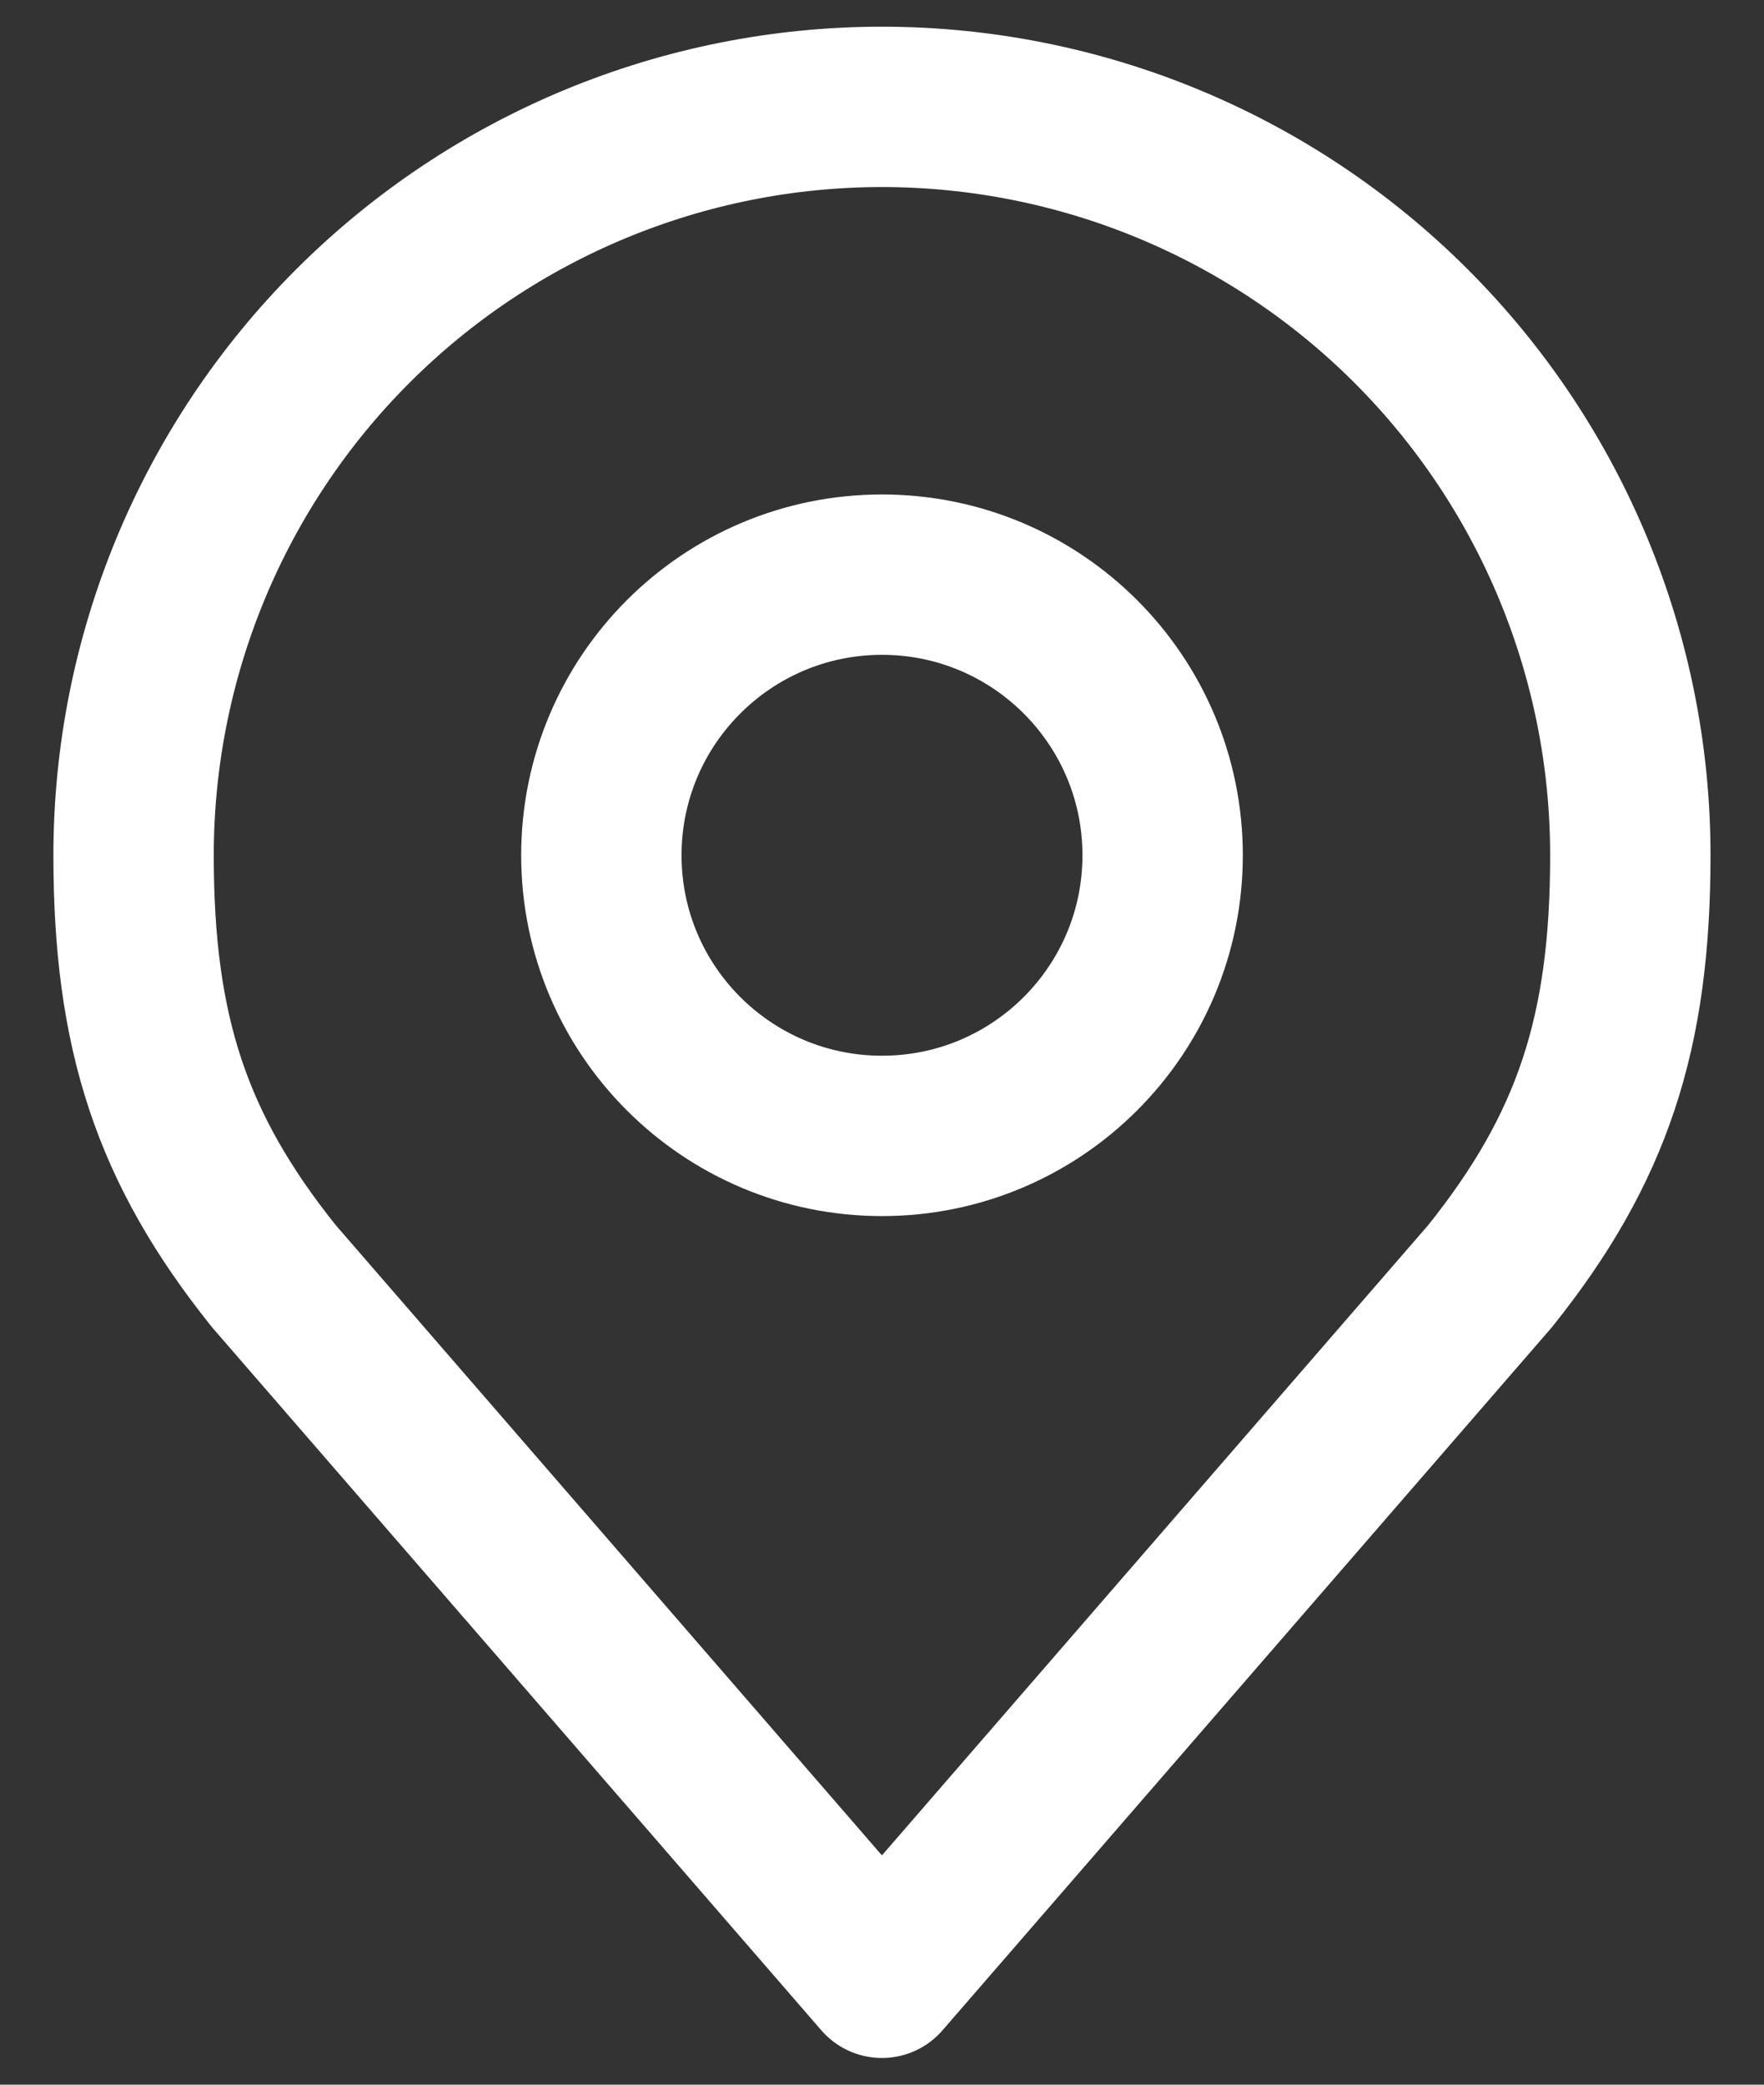
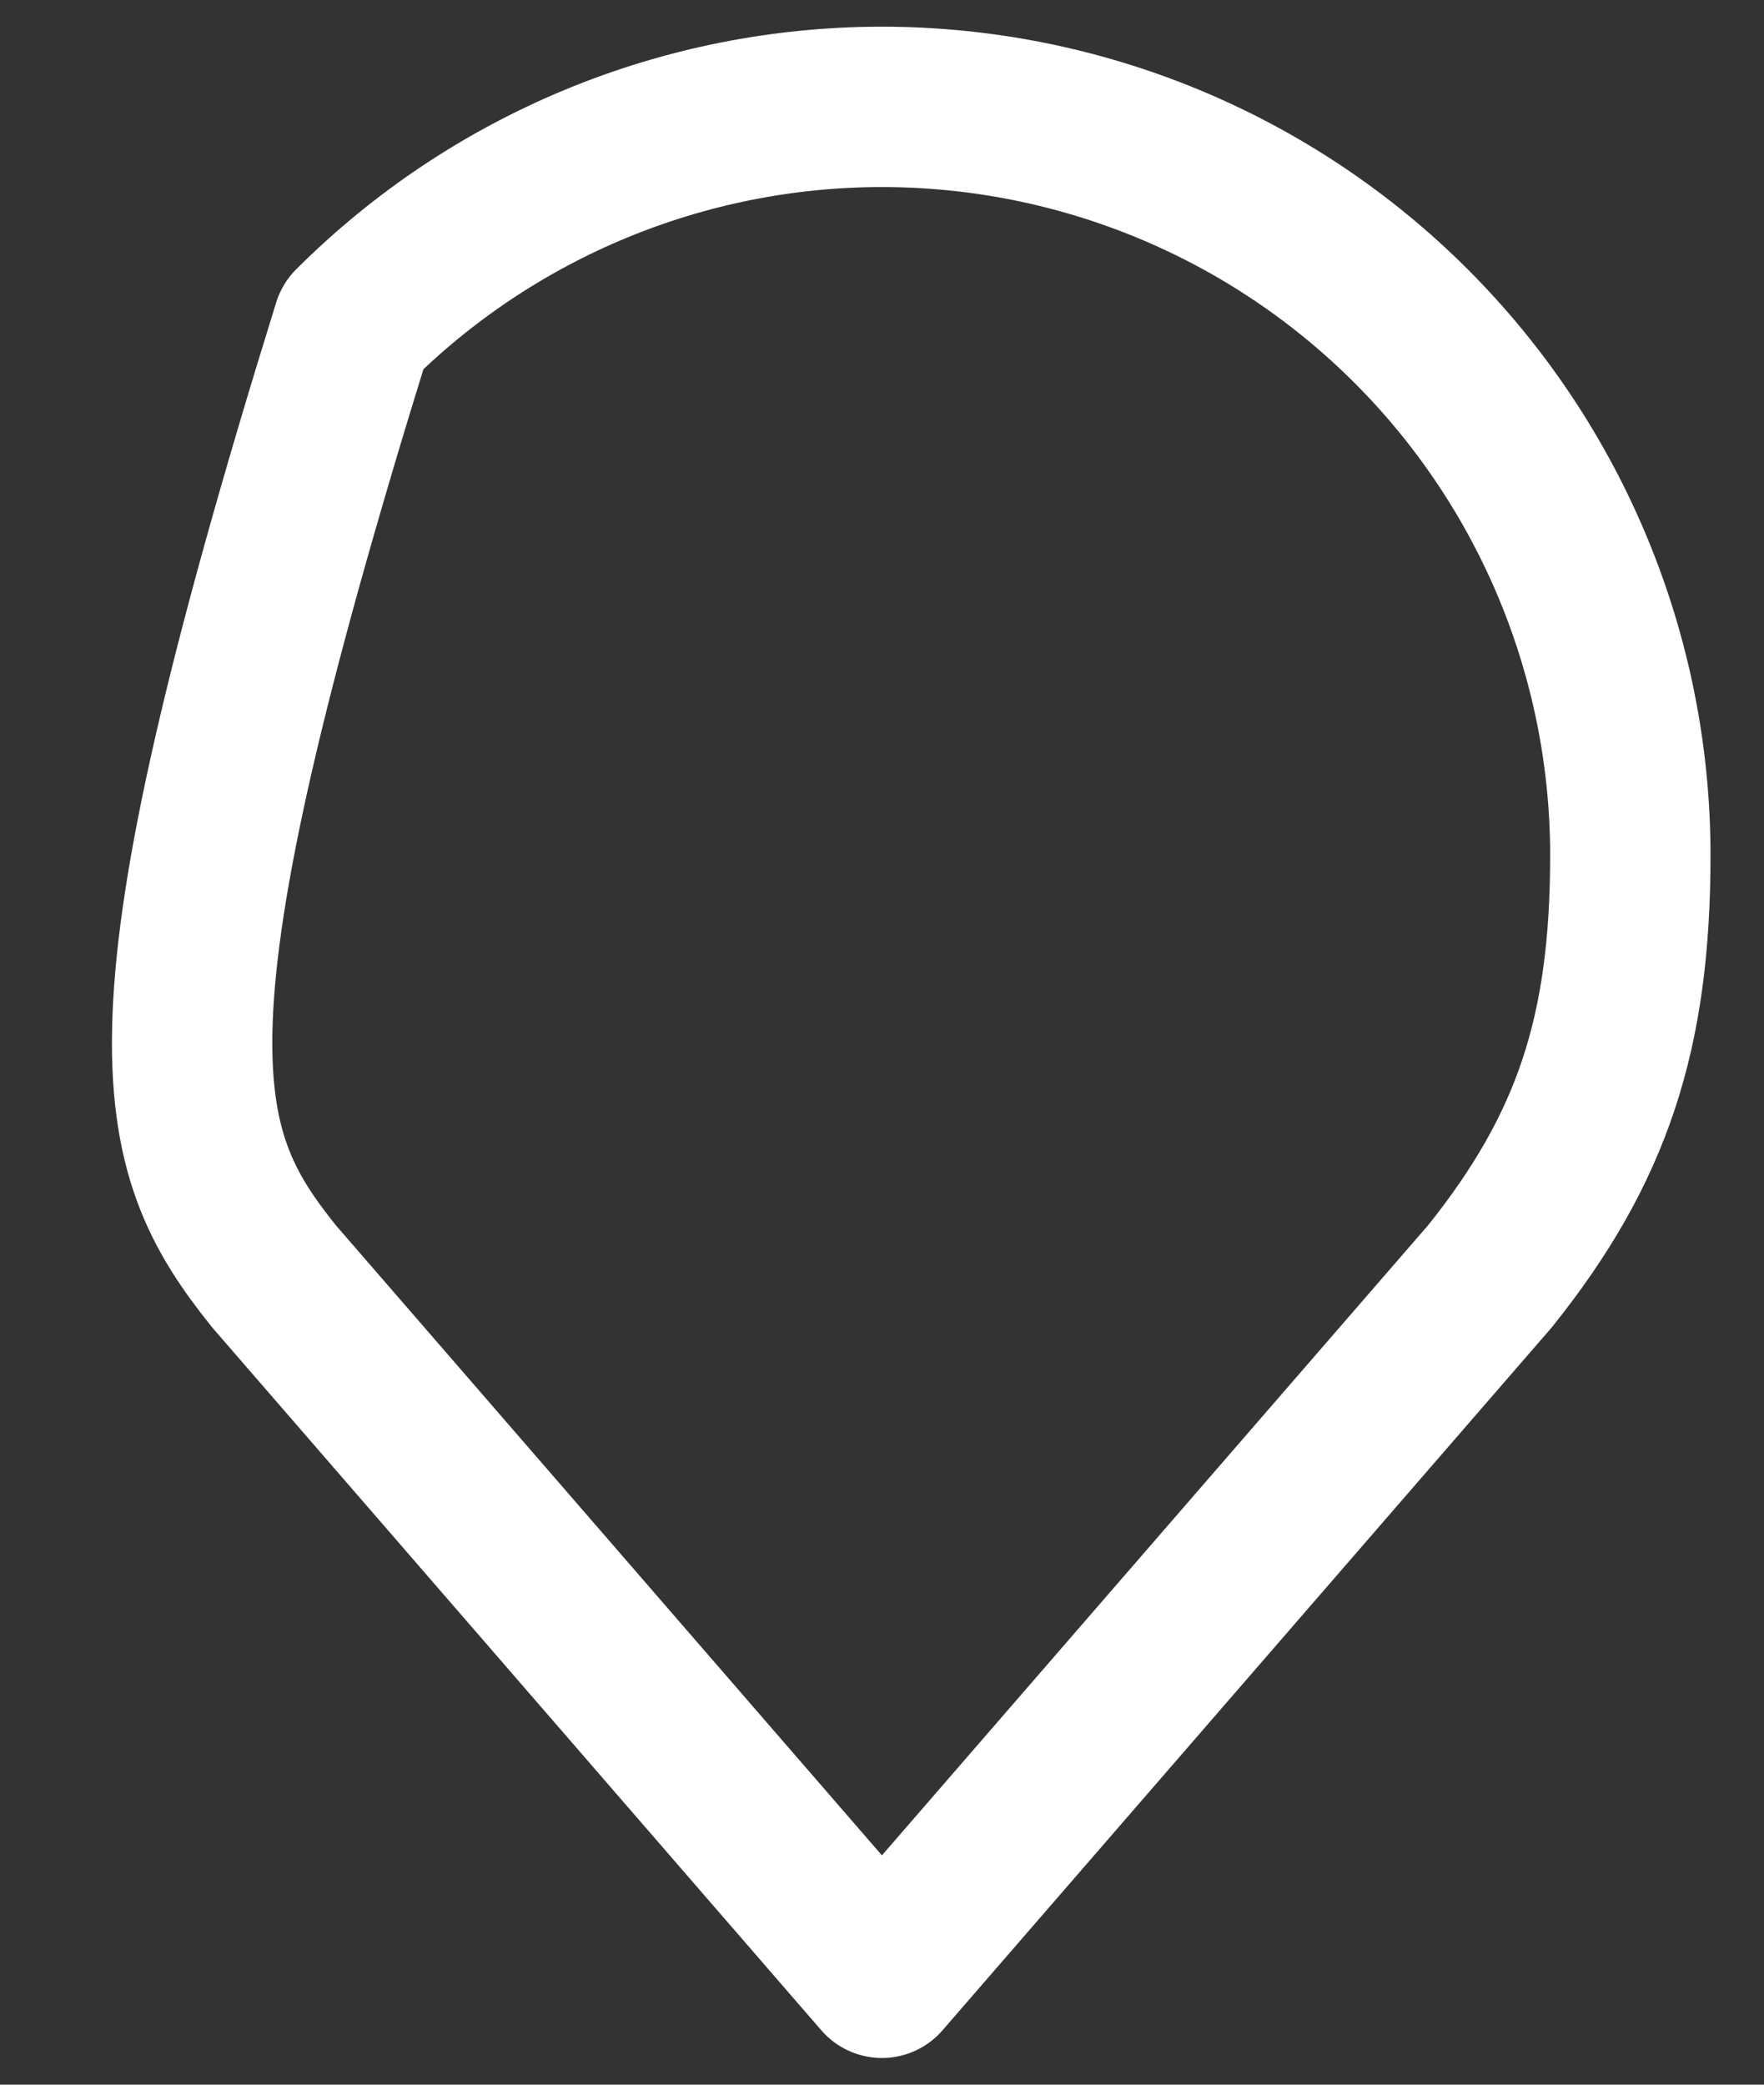
<svg xmlns="http://www.w3.org/2000/svg" width="22" height="26" viewBox="0 0 22 26" fill="none">
  <rect x="0" y="0" width="22" height="26" fill="#333333" stroke="none" />
-   <path d="M11 14.167C12.933 14.167 14.5 12.6 14.5 10.667C14.5 8.734 12.933 7.167 11 7.167C9.067 7.167 7.5 8.734 7.5 10.667C7.5 12.6 9.067 14.167 11 14.167Z" stroke="white" stroke-width="2" stroke-linecap="round" stroke-linejoin="round" />
-   <path d="M10.999 1.333C8.524 1.333 6.15 2.317 4.4 4.067C2.649 5.817 1.666 8.191 1.666 10.667C1.666 12.874 2.135 14.318 3.416 15.917L10.999 24.667L18.583 15.917C19.864 14.318 20.333 12.874 20.333 10.667C20.333 8.191 19.349 5.817 17.599 4.067C15.849 2.317 13.475 1.333 10.999 1.333V1.333Z" stroke="white" stroke-width="2" stroke-linecap="round" stroke-linejoin="round" />
+   <path d="M10.999 1.333C8.524 1.333 6.15 2.317 4.4 4.067C1.666 12.874 2.135 14.318 3.416 15.917L10.999 24.667L18.583 15.917C19.864 14.318 20.333 12.874 20.333 10.667C20.333 8.191 19.349 5.817 17.599 4.067C15.849 2.317 13.475 1.333 10.999 1.333V1.333Z" stroke="white" stroke-width="2" stroke-linecap="round" stroke-linejoin="round" />
</svg>